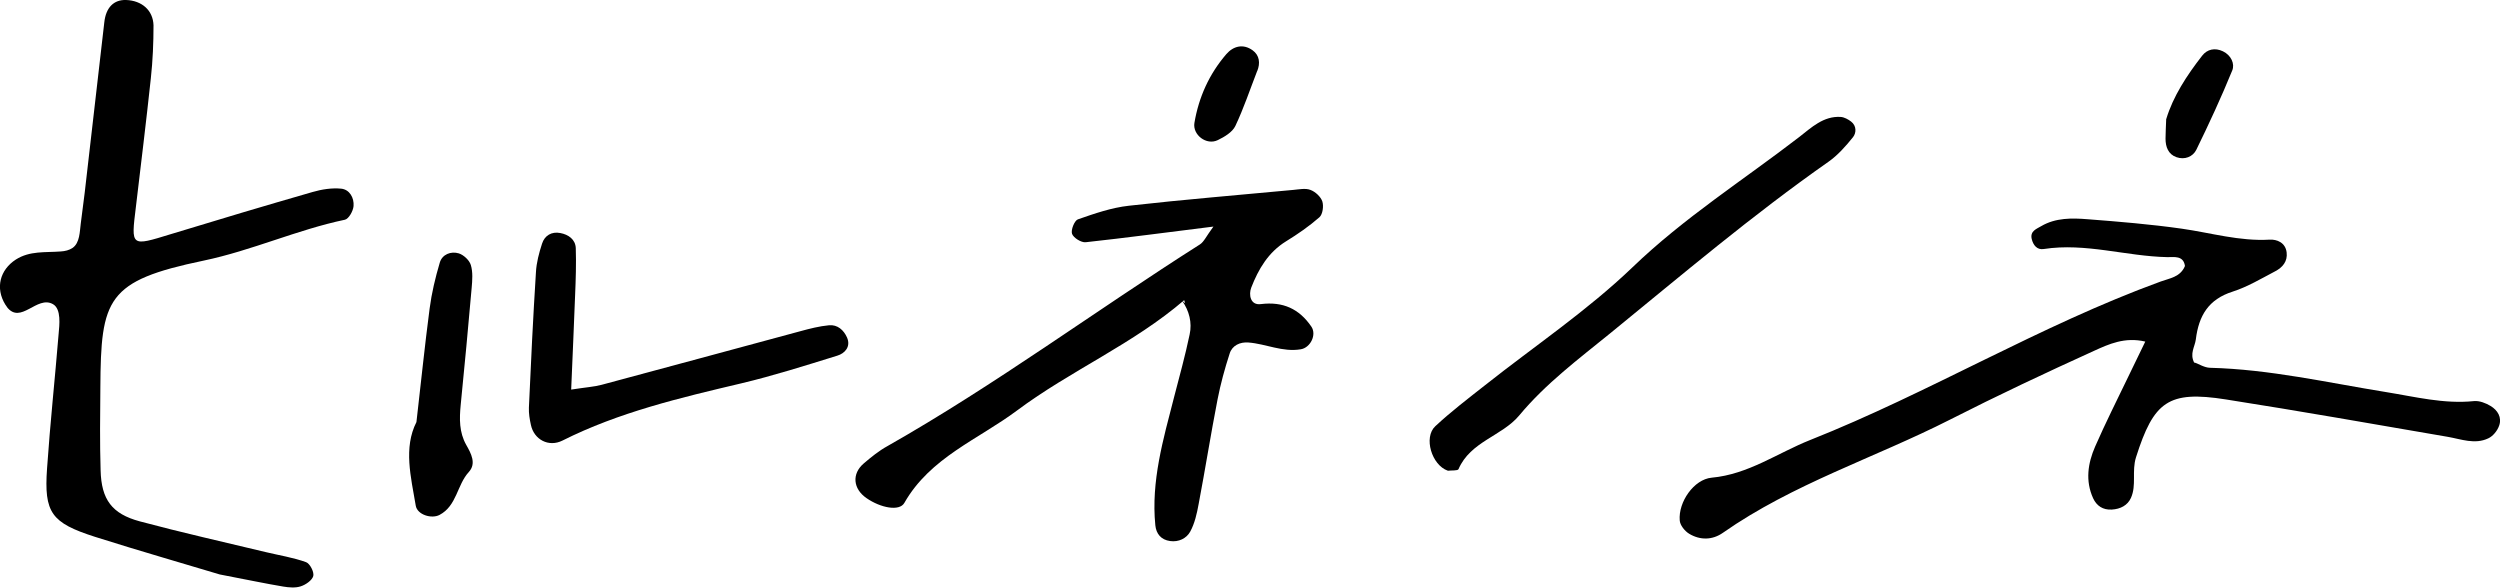
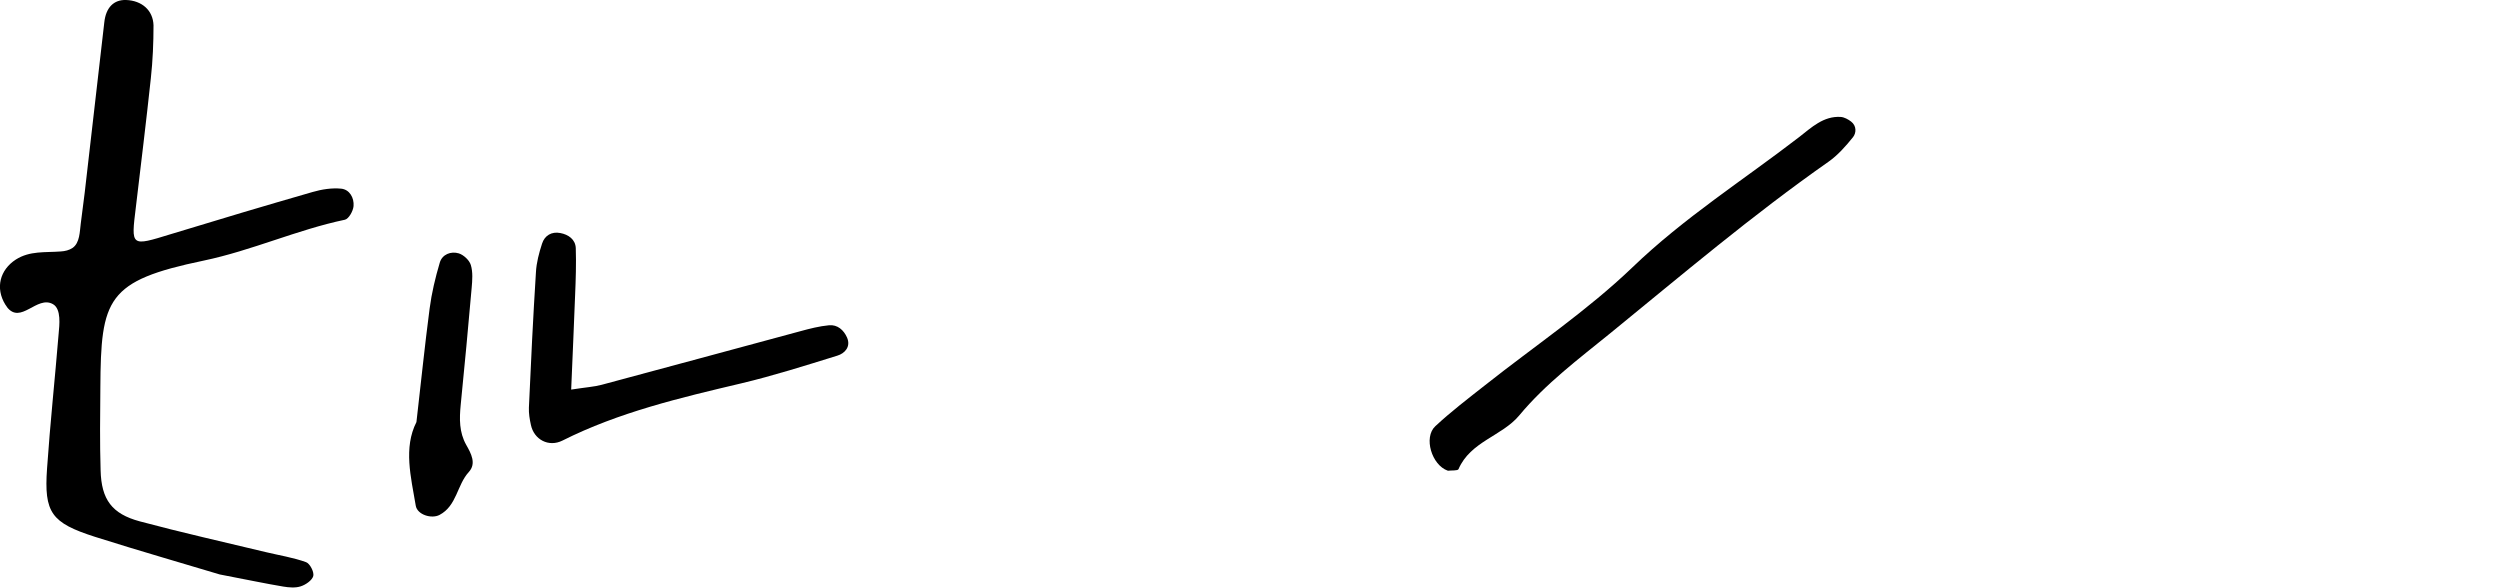
<svg xmlns="http://www.w3.org/2000/svg" id="_イヤー_2" viewBox="0 0 298.68 70.19">
  <g id="_イヤー_2-2">
    <g>
      <path d="M.81,36.66c1.66,2.19,3.6-1.42,5.52-.32,1.02,.58,.76,2.55,.68,3.48-.44,5.39-1.02,10.77-1.39,16.16-.37,5.27,.5,6.48,5.71,8.15,5.39,1.71,10.82,3.26,14.92,4.5,3.44,.66,5.5,1.1,7.6,1.45,.68,.11,1.45,.18,2.08-.03,.6-.19,1.37-.73,1.5-1.24,.11-.48-.4-1.48-.87-1.65-1.53-.55-3.18-.81-4.77-1.19-5.03-1.21-10.08-2.34-15.08-3.68-3.35-.9-4.6-2.61-4.69-6.1-.1-3.29-.06-6.58-.03-9.87,.06-10.66,.76-12.77,12.32-15.18,5.79-1.21,11.15-3.68,16.9-4.89,.45-.1,.98-1.03,1.03-1.63,.08-.98-.47-1.98-1.48-2.08-1.11-.11-2.32,.08-3.42,.4-5.66,1.63-11.29,3.31-16.92,5.03-4.81,1.48-4.77,1.52-4.19-3.21,.61-5.13,1.24-10.26,1.79-15.4,.23-2.1,.32-4.23,.32-6.34C18.28,1.21,16.93,.07,15.07,0c-1.47-.05-2.42,.89-2.61,2.68-.79,6.77-1.55,13.56-2.34,20.34-.15,1.23-.31,2.45-.47,3.68-.13,.95-.1,2.31-.98,2.92-.4,.27-.9,.39-1.39,.42-1.89,.15-3.71-.1-5.39,.97-1.9,1.23-2.47,3.4-1.26,5.37,.06,.1,.13,.19,.19,.27l-.02,.02Z" />
      <path d="M172.96,56.23c-1.9-.66-2.92-3.97-1.48-5.31,1.89-1.76,3.94-3.32,5.97-4.92,5.89-4.66,12.19-8.89,17.58-14.06,6.15-5.92,13.27-10.44,19.94-15.58,1.45-1.13,2.89-2.52,4.95-2.39,.42,.03,.89,.29,1.23,.55,.68,.52,.63,1.37,.23,1.87-.87,1.08-1.82,2.16-2.95,2.95-9.05,6.34-17.47,13.48-26.02,20.45-3.81,3.1-7.73,6.02-10.92,9.86-2.05,2.45-5.82,3.1-7.24,6.4-.1,.21-.84,.13-1.27,.19h0v-.02Z" />
      <path d="M68.2,46.55c1.87-.29,2.81-.34,3.69-.58,7.9-2.11,15.82-4.27,23.73-6.4,1.13-.31,2.27-.6,3.42-.71,1.02-.1,1.77,.58,2.16,1.47,.48,1.11-.29,1.9-1.16,2.16-3.81,1.18-7.61,2.39-11.48,3.31-7.31,1.73-14.6,3.44-21.37,6.84-1.65,.82-3.39-.13-3.76-1.87-.15-.68-.27-1.39-.24-2.08,.24-5.39,.5-10.77,.84-16.16,.06-1.15,.37-2.31,.73-3.42,.31-.98,1.15-1.47,2.18-1.27,.97,.18,1.81,.76,1.85,1.81,.06,1.87,0,3.74-.08,5.61-.13,3.48-.29,6.97-.47,11.29h0l-.03,.02Z" />
      <path d="M49.75,50.45c.55-4.76,1-9.19,1.58-13.6,.24-1.84,.68-3.68,1.21-5.47,.29-1,1.34-1.39,2.27-1.11,.58,.18,1.27,.82,1.44,1.39,.26,.85,.18,1.84,.1,2.74-.4,4.66-.85,9.32-1.31,13.98-.16,1.65-.19,3.26,.66,4.77,.58,1.02,1.24,2.23,.31,3.24-1.42,1.55-1.42,4.03-3.5,5.13-.95,.5-2.66-.02-2.84-1.11-.58-3.44-1.48-6.9,.08-9.98h0v.02Z" />
      <g>
-         <path d="M262.19,43.31c.53,.19,1.18,.61,1.84,.63,7.11,.18,14.03,1.77,21.02,2.9,3.48,.56,6.94,1.45,10.52,1.08,.65-.06,1.4,.23,1.98,.58,.84,.5,1.39,1.37,1.02,2.37-.21,.6-.73,1.24-1.29,1.5-1.6,.76-3.23,.1-4.84-.18-8.84-1.52-17.66-3.08-26.52-4.47-6.87-1.08-8.61,.24-10.73,6.92-.52,1.66,.08,3.32-.6,4.84-.4,.9-1.26,1.34-2.29,1.4-1.06,.06-1.81-.44-2.23-1.35-.95-2.08-.63-4.19,.24-6.18,1.23-2.81,2.61-5.55,3.94-8.31,.6-1.26,1.21-2.5,2.05-4.23-2.45-.58-4.37,.31-6.11,1.1-5.79,2.63-11.55,5.34-17.23,8.23-9.02,4.58-18.76,7.66-27.13,13.52-1.24,.87-2.71,.9-4.02,.11-.53-.32-1.1-1.03-1.13-1.6-.18-2.19,1.69-4.9,3.81-5.1,4.39-.4,7.87-2.95,11.77-4.5,14.27-5.66,27.45-13.68,41.89-18.94,1.06-.39,2.34-.52,2.89-1.85-.18-1.29-1.32-1.05-2.1-1.06-4.94-.1-9.77-1.74-14.77-.97-.79,.13-1.26-.45-1.44-1.21-.21-.94,.58-1.19,1.15-1.53,1.71-1,3.65-.97,5.52-.82,3.76,.29,7.53,.6,11.26,1.13,3.5,.5,6.9,1.52,10.5,1.31,.85-.05,1.89,.34,2.03,1.53,.13,1.08-.5,1.79-1.35,2.24-1.66,.87-3.32,1.87-5.1,2.44-2.89,.92-4.05,2.87-4.4,5.71-.11,.87-.76,1.69-.19,2.79h0l.05-.03Z" />
-         <path d="M258.81,14.21c.81-2.68,2.44-5.19,4.29-7.56,.6-.77,1.52-.98,2.48-.52,.98,.47,1.44,1.5,1.11,2.29-1.31,3.21-2.77,6.36-4.29,9.47-.42,.85-1.4,1.23-2.37,.89-.98-.34-1.31-1.23-1.31-2.21,0-.69,.05-1.39,.08-2.35h0Z" />
-       </g>
+         </g>
      <g>
-         <path d="M141.51,35.83c-6.1,5.26-13.58,8.42-20,13.21-4.66,3.48-10.37,5.61-13.47,11.05-.58,1.02-2.82,.6-4.52-.58-1.61-1.11-1.77-2.9-.34-4.13,.89-.76,1.82-1.52,2.84-2.08,12.9-7.32,24.84-16.16,37.34-24.1,.48-.31,.74-.95,1.61-2.13-5.55,.69-10.4,1.34-15.26,1.87-.53,.06-1.45-.52-1.63-1-.16-.47,.29-1.58,.69-1.73,1.98-.69,4.02-1.4,6.1-1.63,6.53-.74,13.08-1.27,19.63-1.89,.69-.06,1.47-.23,2.06,0,.58,.21,1.23,.81,1.42,1.37,.18,.56,.05,1.55-.35,1.9-1.23,1.08-2.6,2.02-3.98,2.87-2.13,1.31-3.31,3.34-4.16,5.53-.32,.82-.13,2.15,1.16,1.97,2.63-.32,4.56,.56,6.02,2.69,.66,.97-.11,2.52-1.26,2.71-2.18,.37-4.16-.65-6.26-.81-1-.08-1.94,.35-2.24,1.32-.58,1.79-1.08,3.61-1.44,5.45-.81,4.16-1.47,8.34-2.26,12.5-.21,1.15-.47,2.34-1.02,3.34-.44,.79-1.37,1.26-2.4,1.11-1.08-.15-1.66-.87-1.76-1.89-.52-5.26,.94-10.24,2.23-15.26,.65-2.5,1.34-5,1.87-7.53,.31-1.42-.05-2.81-.89-4.02l.35,.29-.13-.42h0l.03-.02Z" />
-         <path d="M150.19,8.5c-.85,2.19-1.6,4.44-2.6,6.55-.35,.74-1.31,1.31-2.1,1.69-1.35,.66-3.03-.63-2.79-2.06,.52-3.08,1.77-5.84,3.81-8.21,.85-.98,2.02-1.26,3.13-.47,.84,.6,.95,1.55,.56,2.5h-.02Z" />
-       </g>
+         </g>
    </g>
  </g>
</svg>